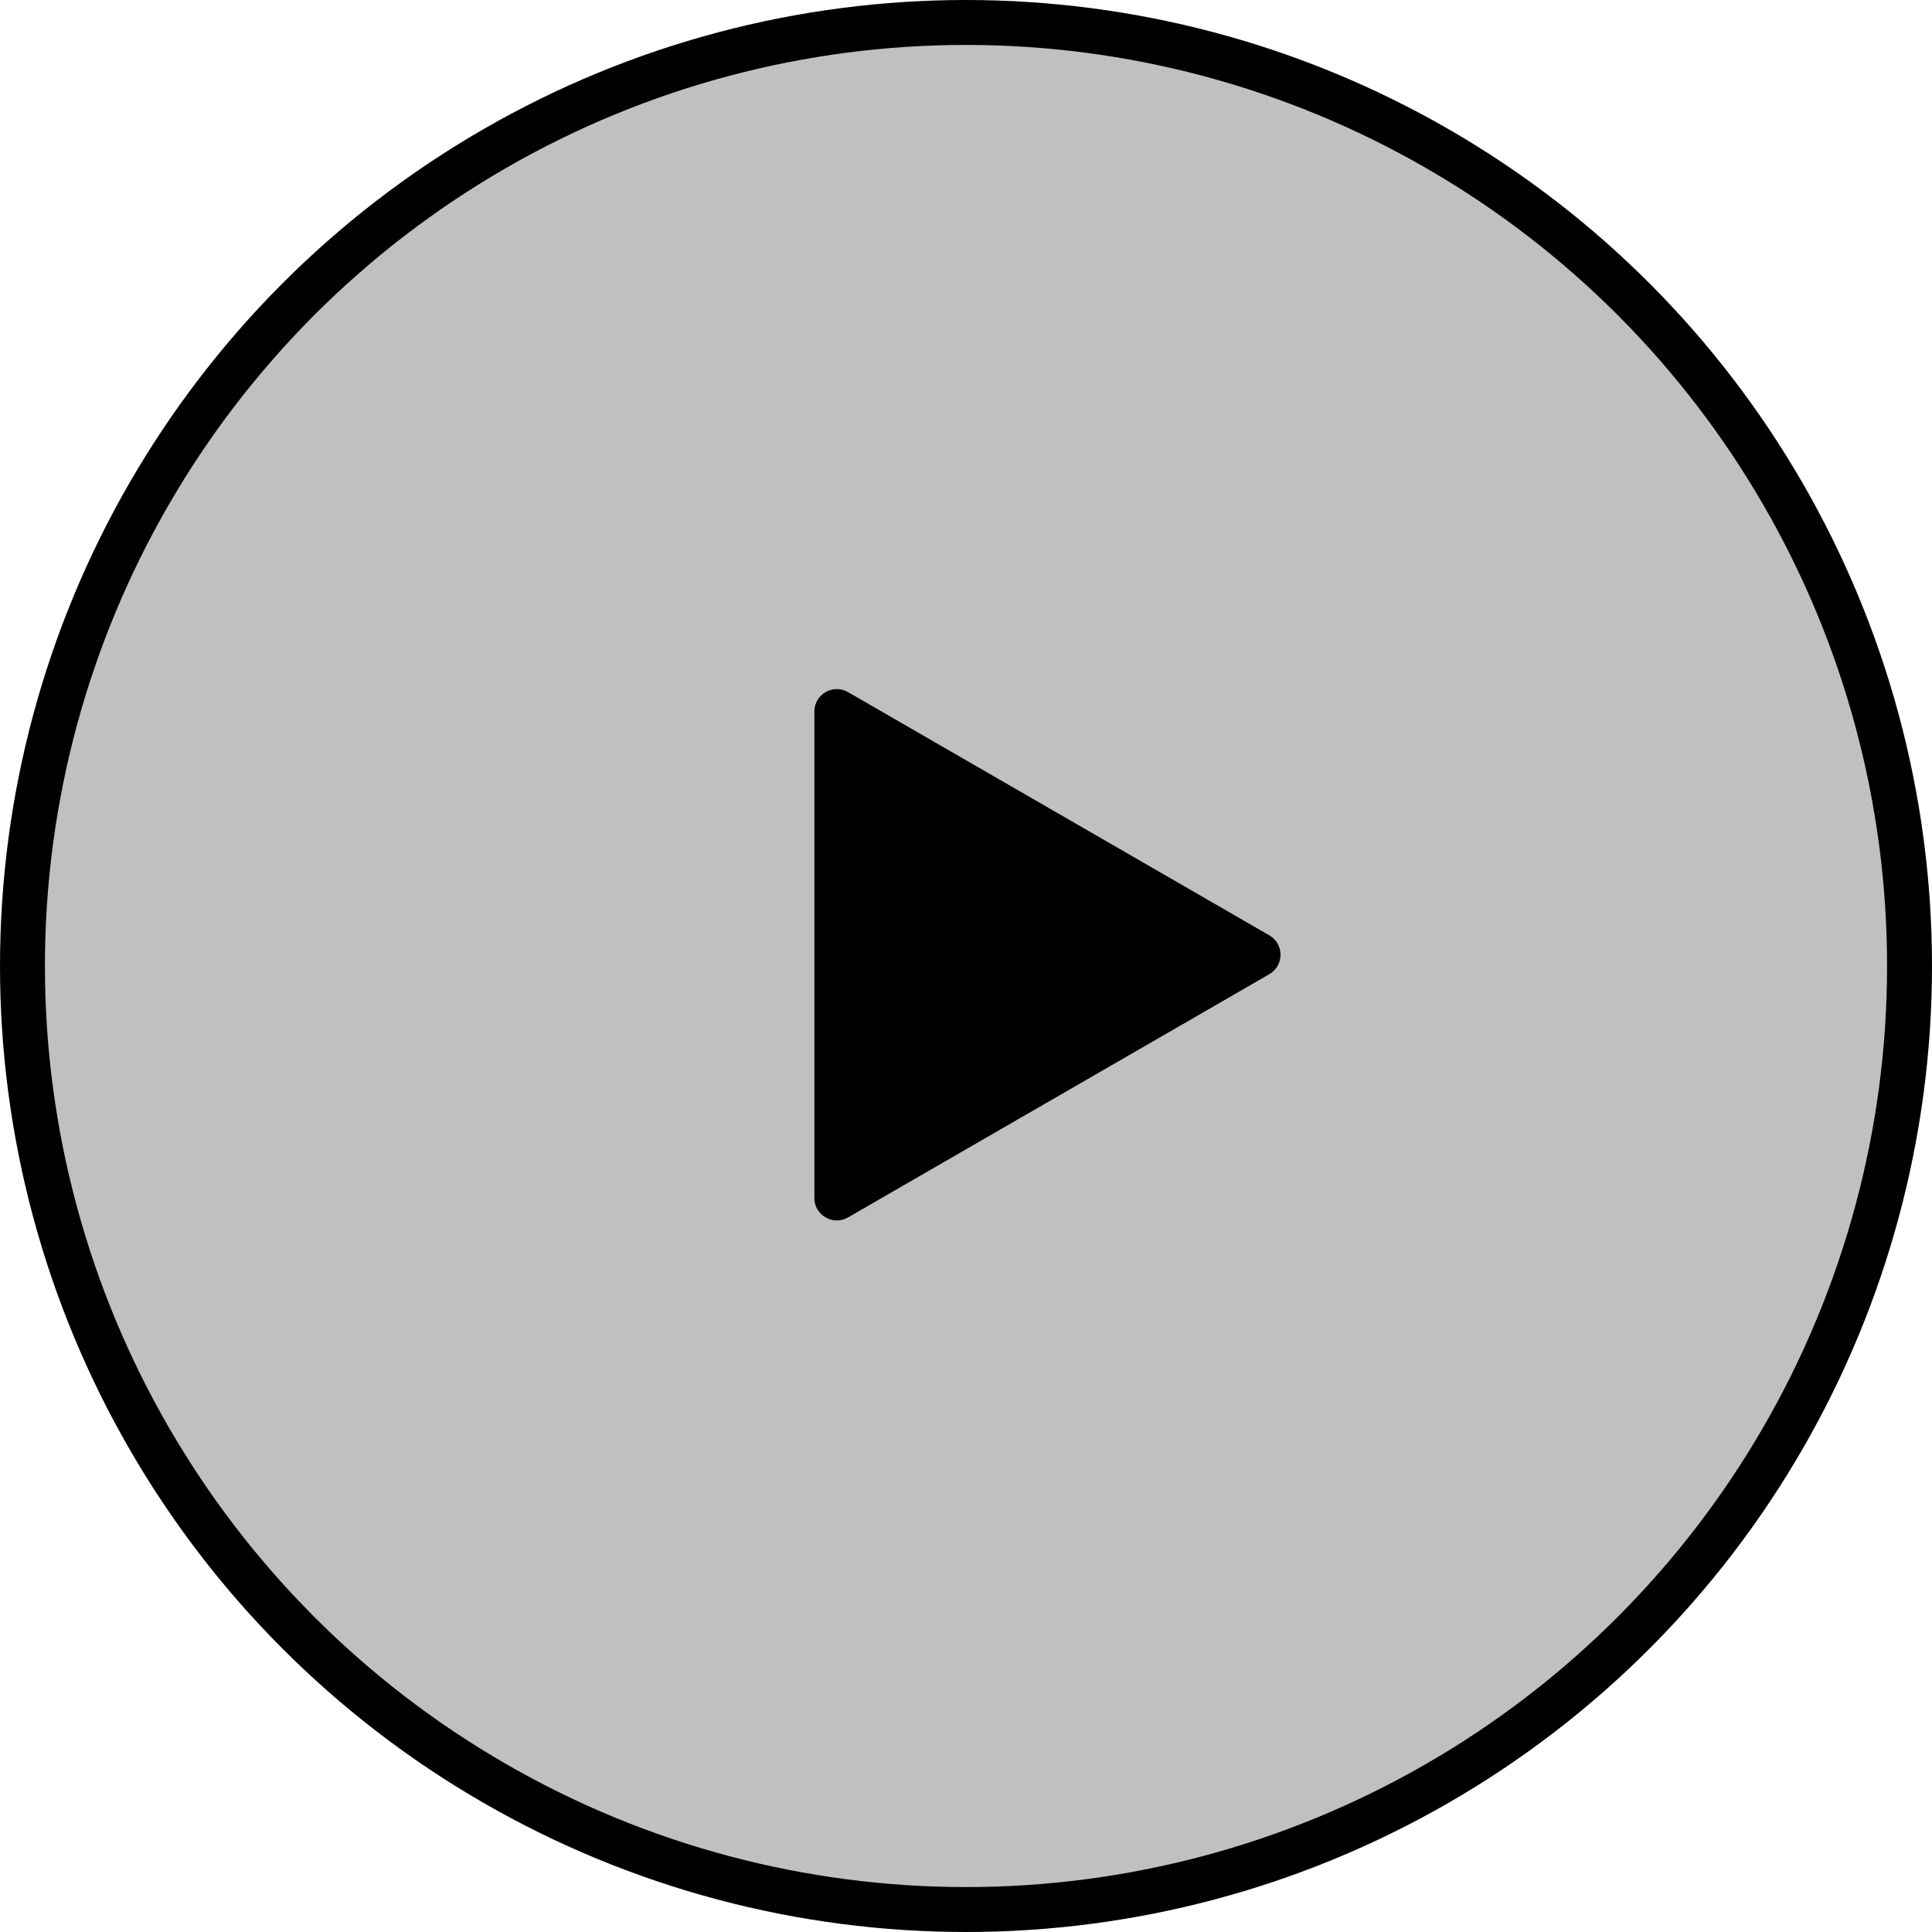
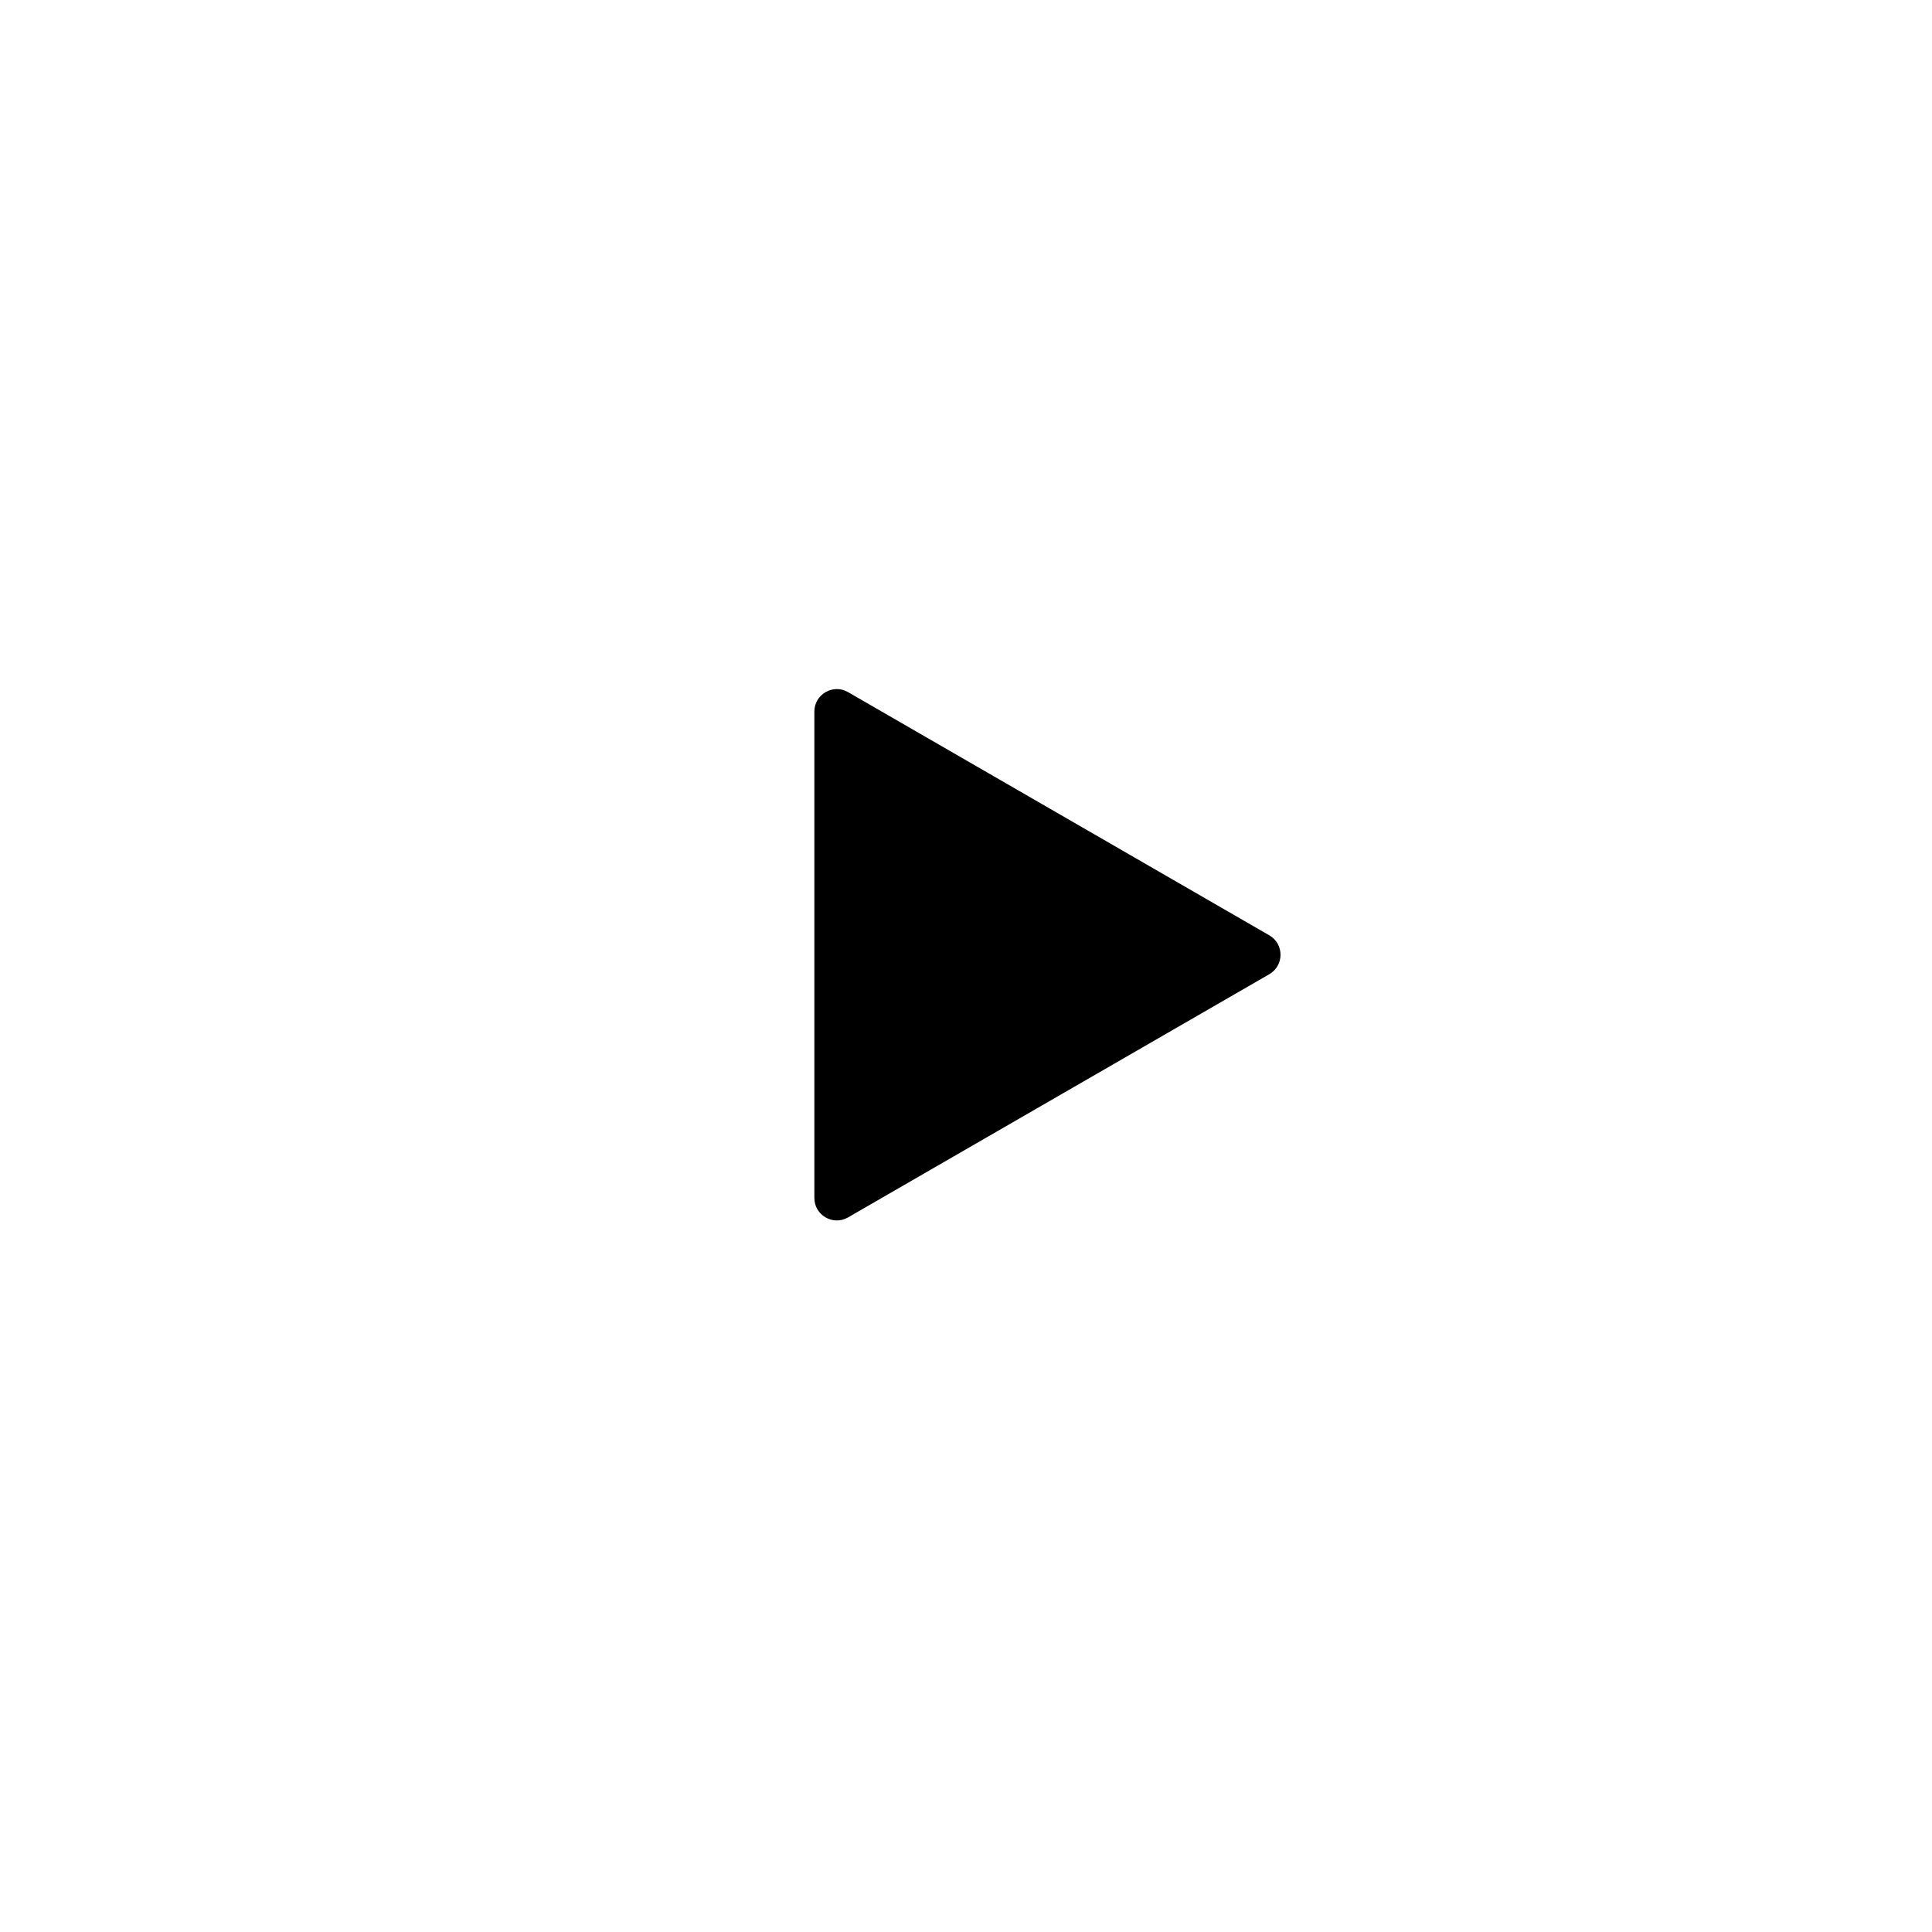
<svg xmlns="http://www.w3.org/2000/svg" width="86" height="86" viewBox="0 0 86 86" fill="none">
-   <circle cx="43" cy="43" r="42" fill="#7A7A7A" fill-opacity="0.47" stroke="black" stroke-width="2" />
  <path d="M56.5 41.634C57.167 42.019 57.167 42.981 56.5 43.366L37.75 54.191C37.083 54.576 36.25 54.095 36.25 53.325L36.25 31.675C36.25 30.905 37.083 30.424 37.75 30.809L56.5 41.634Z" fill="black" />
</svg>